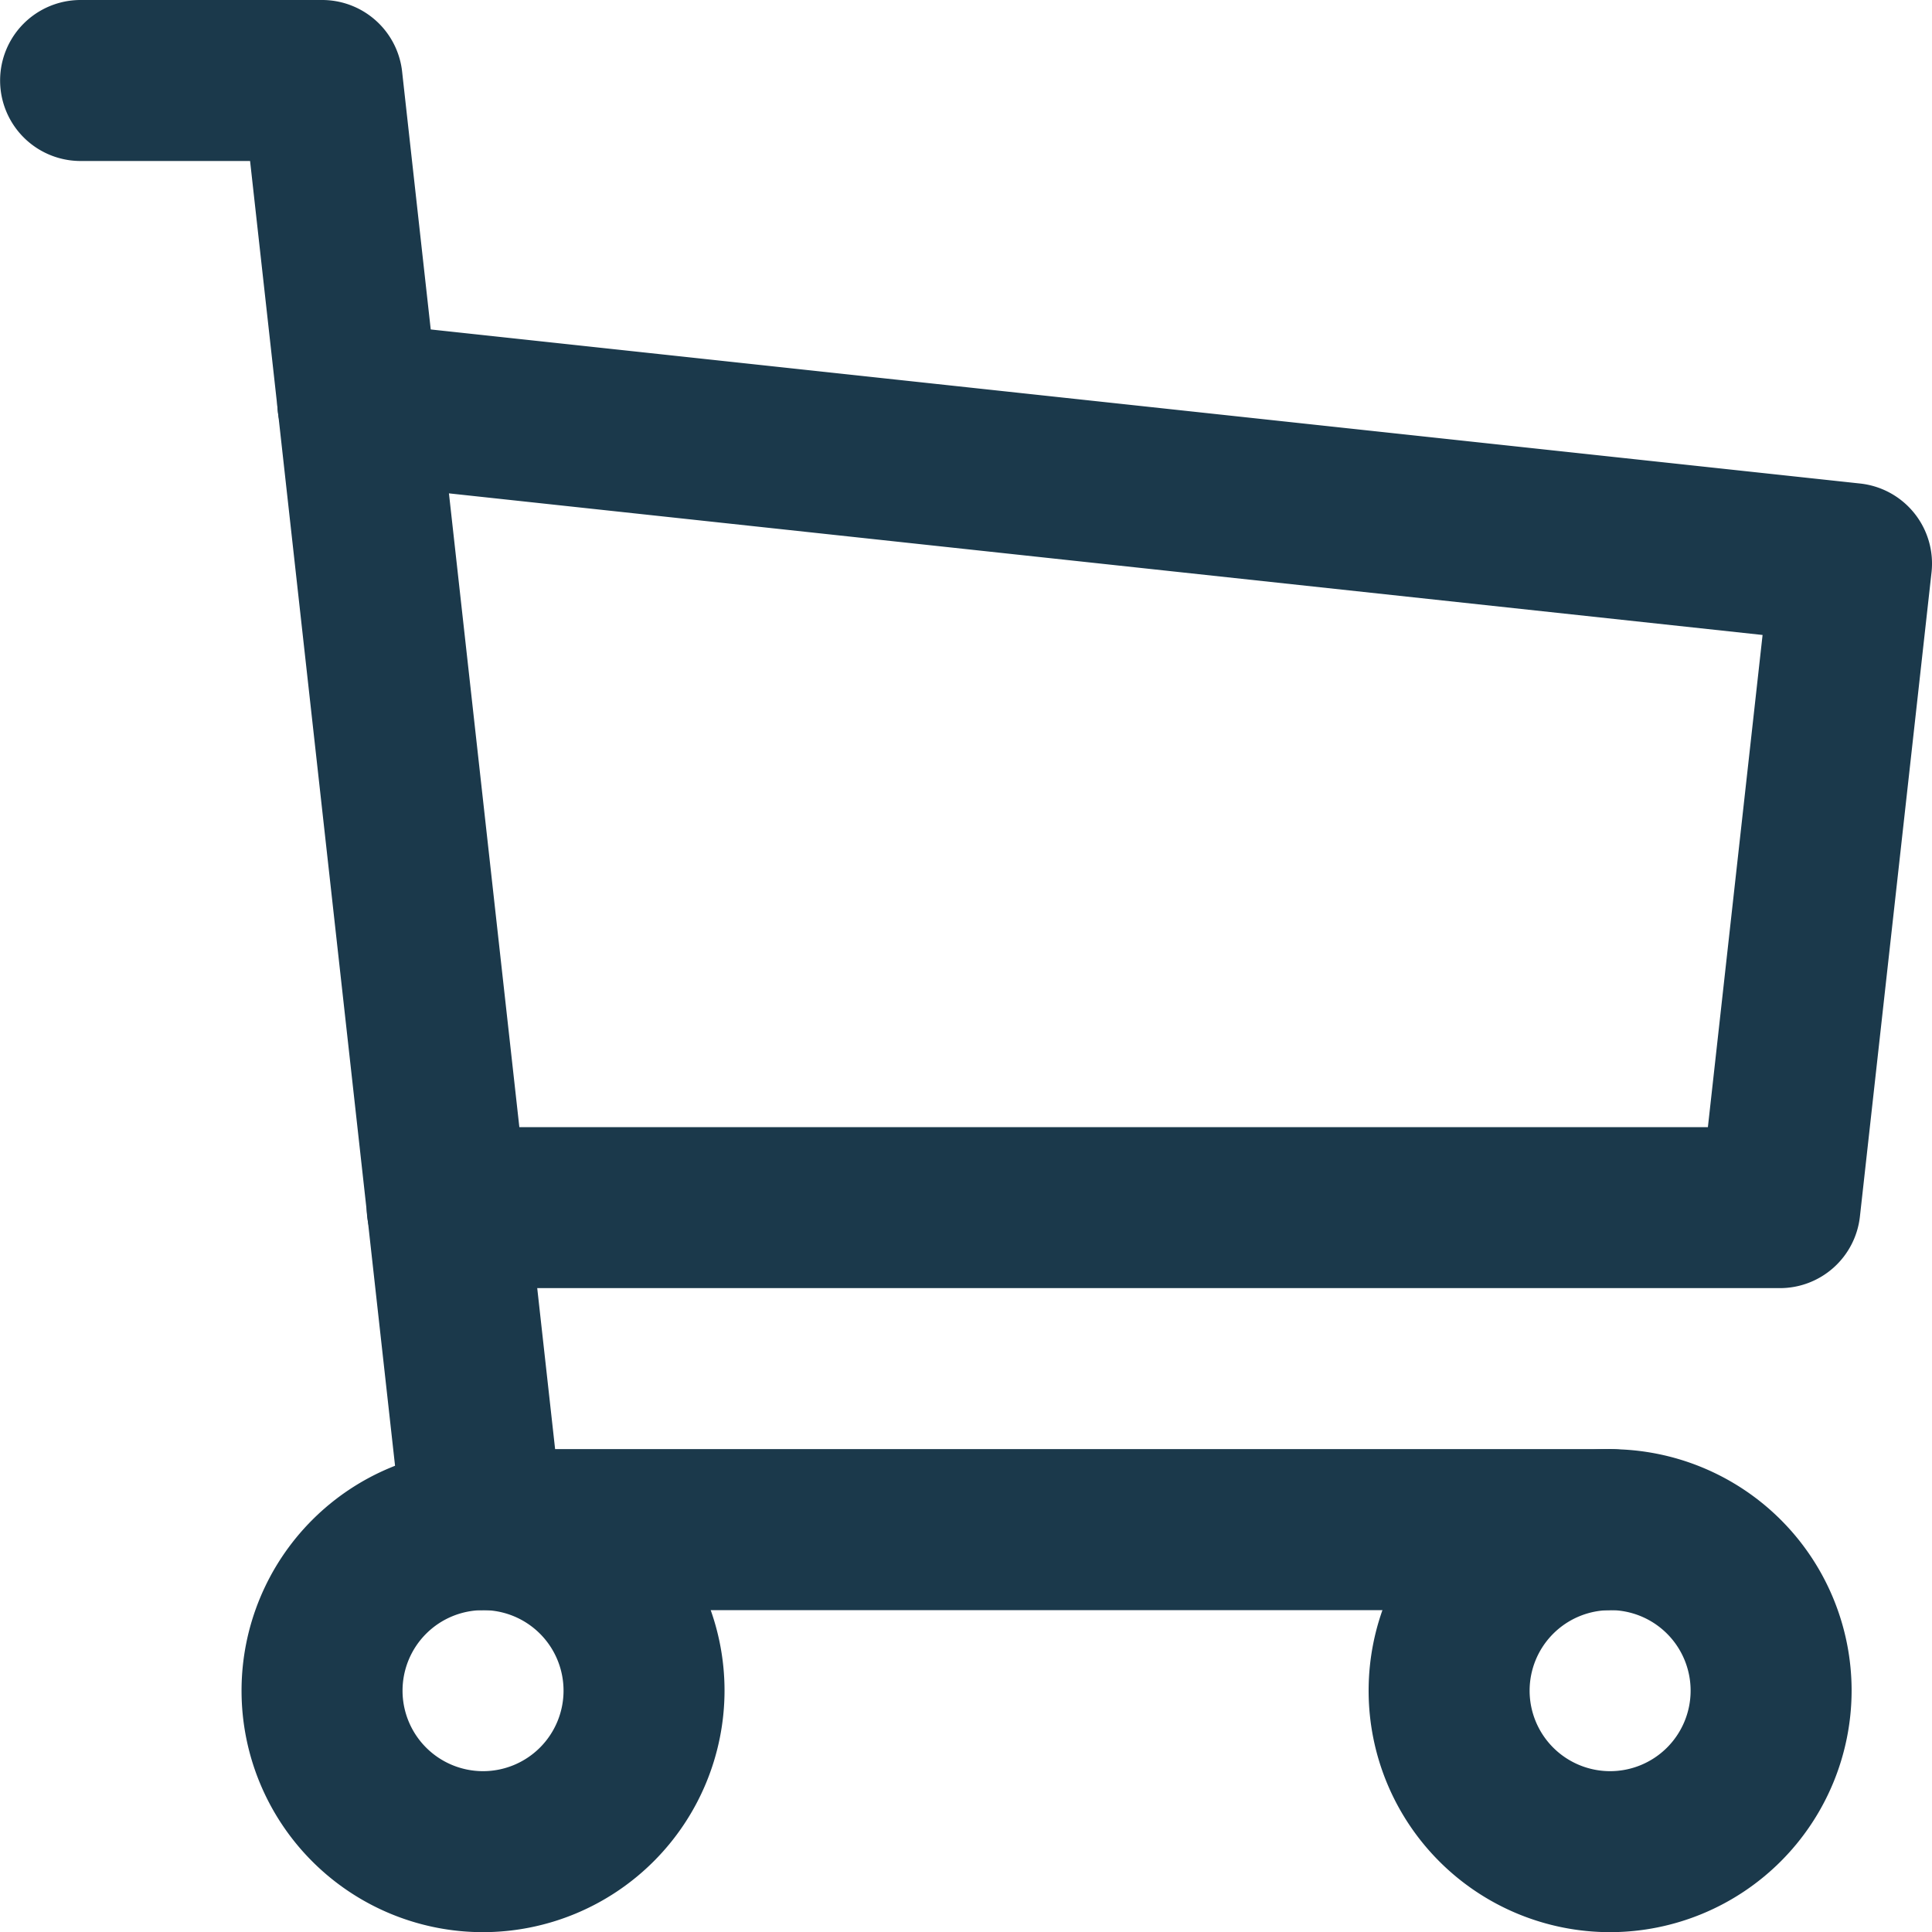
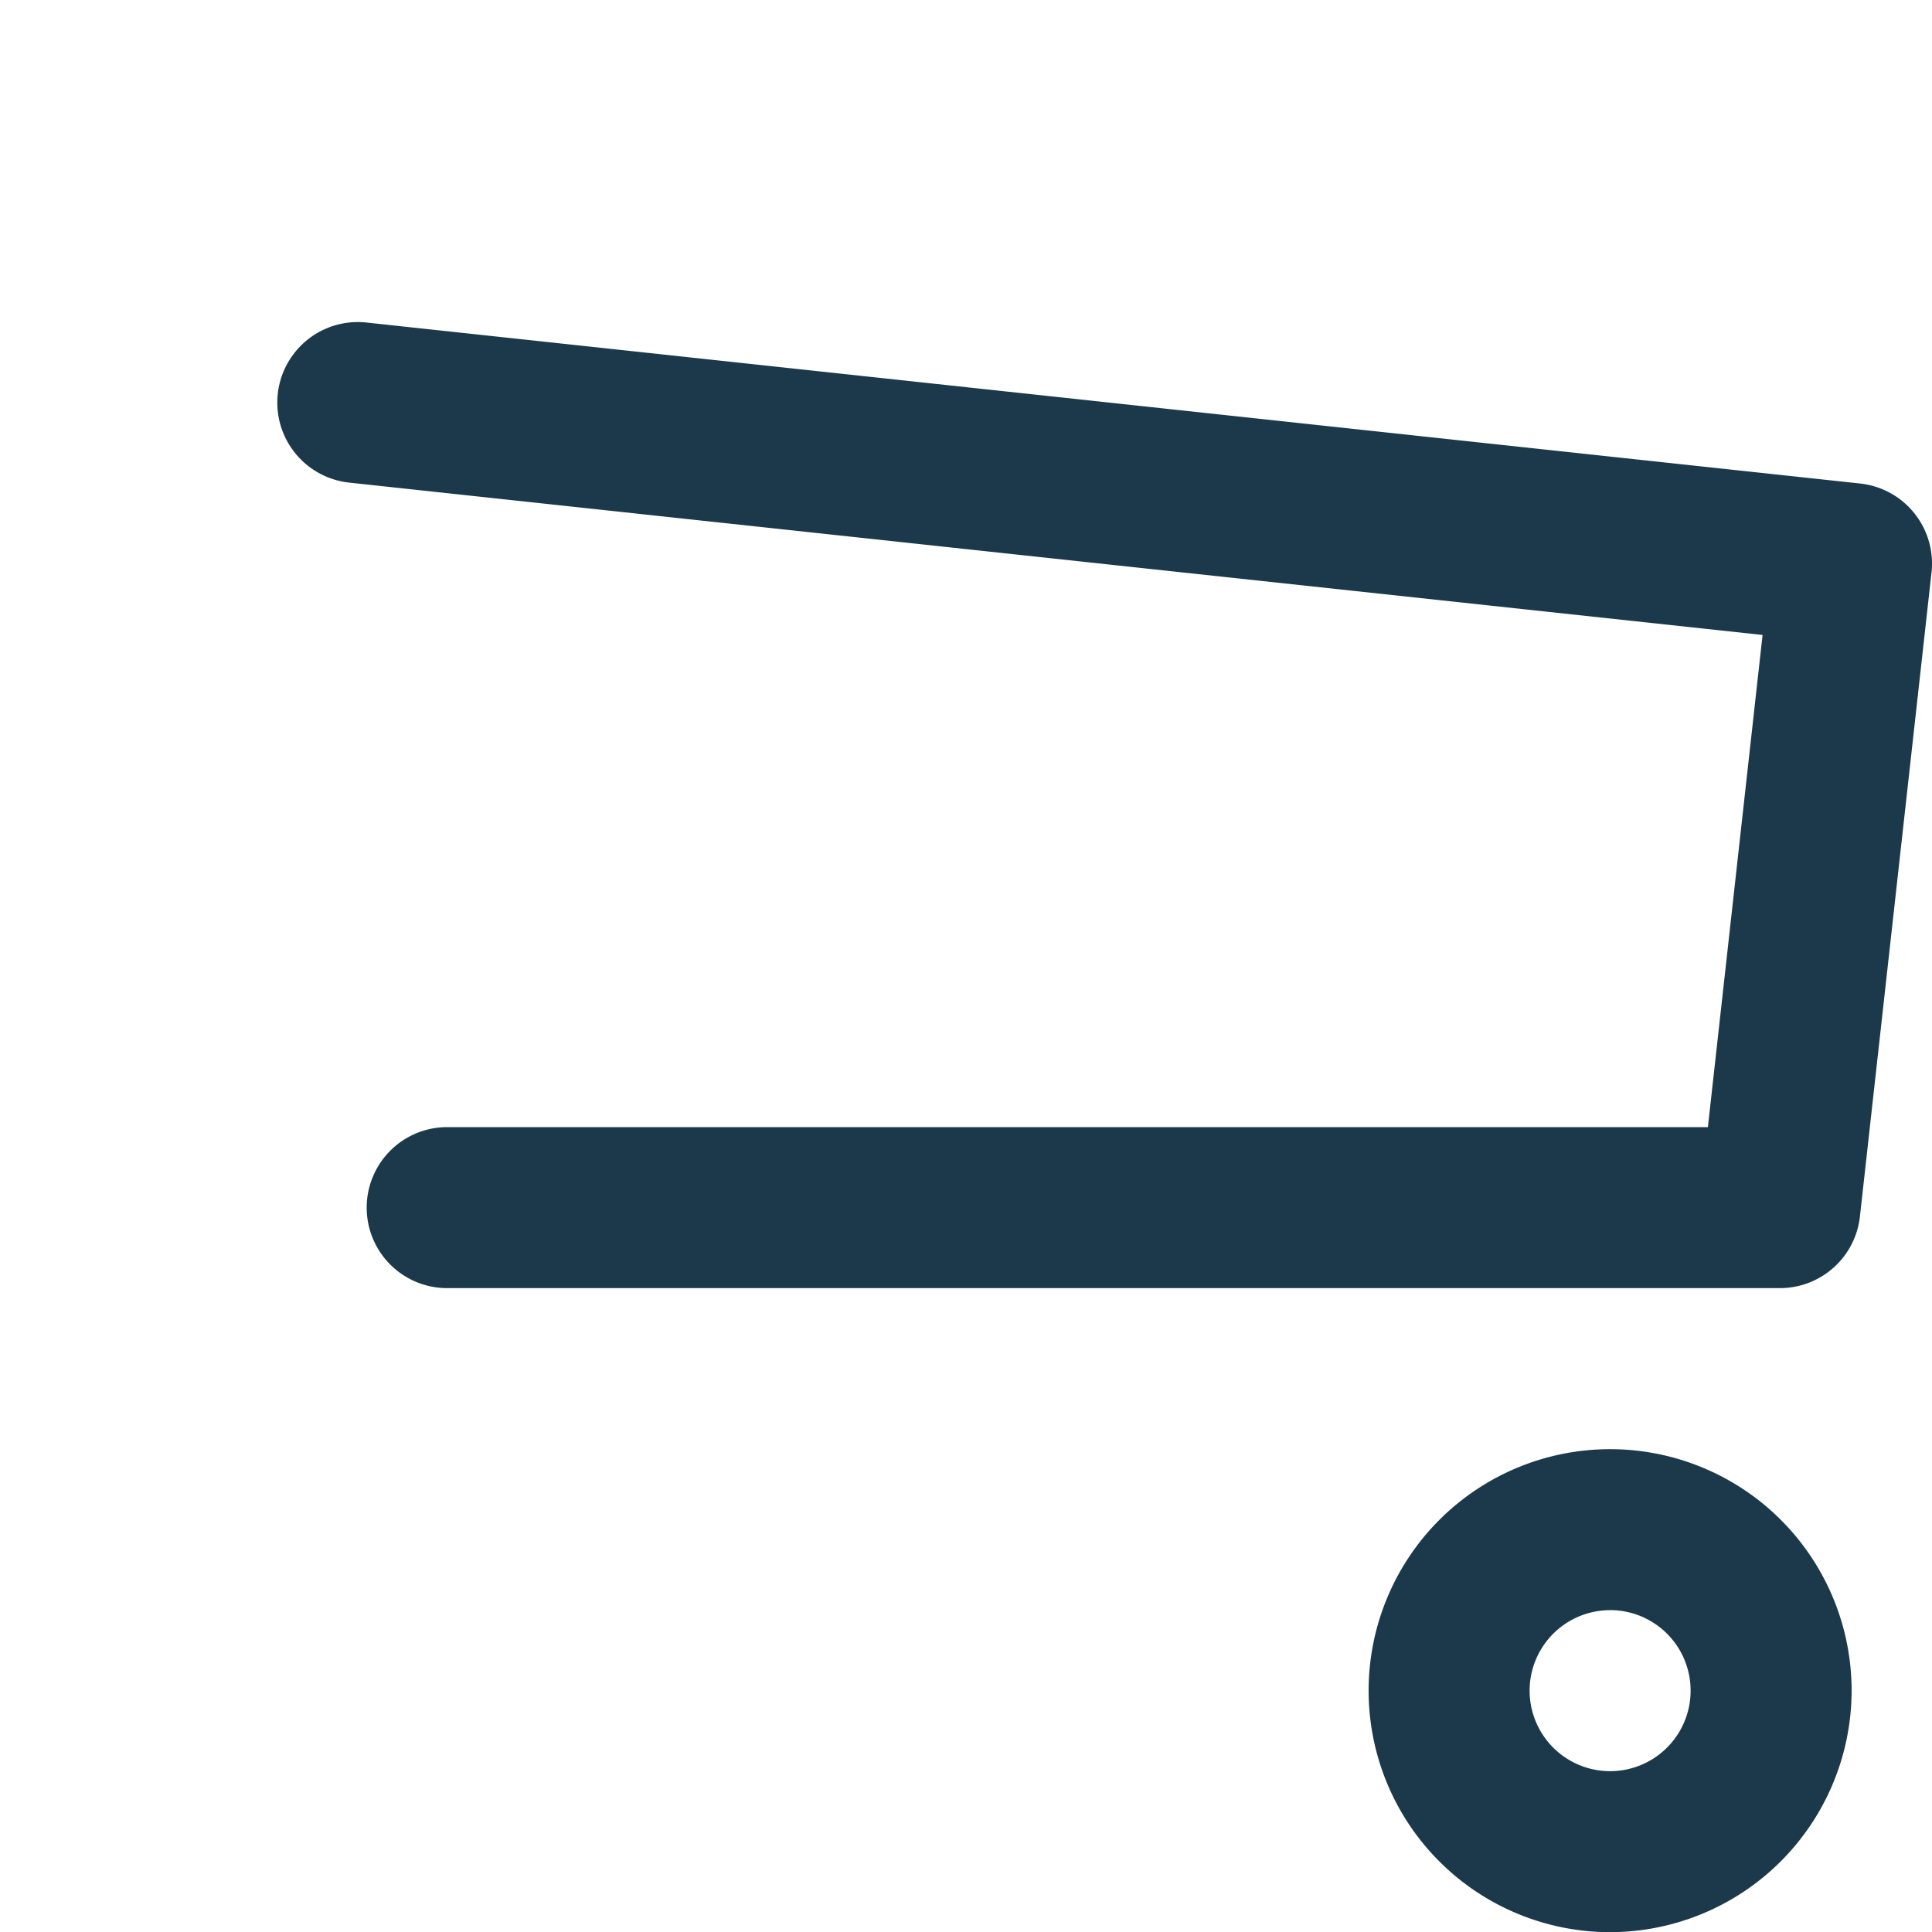
<svg xmlns="http://www.w3.org/2000/svg" width="36.001" height="36.004" viewBox="0 0 36.001 36.004">
  <defs>
    <style>.a{fill:#1b394b;}</style>
  </defs>
  <g transform="translate(-162.048 -162.029)">
-     <path class="a" d="M193.543,333.03a4.5,4.5,0,1,1,4.5-4.5A4.506,4.506,0,0,1,193.543,333.03Zm0-6a1.5,1.5,0,1,0,1.5,1.5A1.5,1.5,0,0,0,193.543,327.029Z" transform="translate(-22.494 -134.997)" />
    <path class="a" d="M319.543,333.03a4.5,4.5,0,1,1,4.5-4.5A4.506,4.506,0,0,1,319.543,333.03Zm0-6a1.5,1.5,0,1,0,1.5,1.5A1.5,1.5,0,0,0,319.543,327.029Z" transform="translate(-127.492 -134.997)" />
-     <path class="a" d="M192.051,192.033h-21a1.5,1.5,0,0,1-1.491-1.335l-2.852-25.669h-3.158a1.5,1.5,0,0,1,0-3h4.5a1.5,1.5,0,0,1,1.493,1.351c.061.558,2.253,20.284,2.849,25.652h19.66a1.5,1.5,0,1,1,0,3Z" />
    <path class="a" d="M221.042,216.032H196.208a1.5,1.5,0,0,1,0-3H219.7l1.019-9.171-26.337-2.839a1.5,1.5,0,1,1,.321-2.983l27.834,3a1.5,1.5,0,0,1,1.33,1.657l-1.334,12A1.5,1.5,0,0,1,221.042,216.032Z" transform="translate(-25.827 -30)" />
  </g>
</svg>